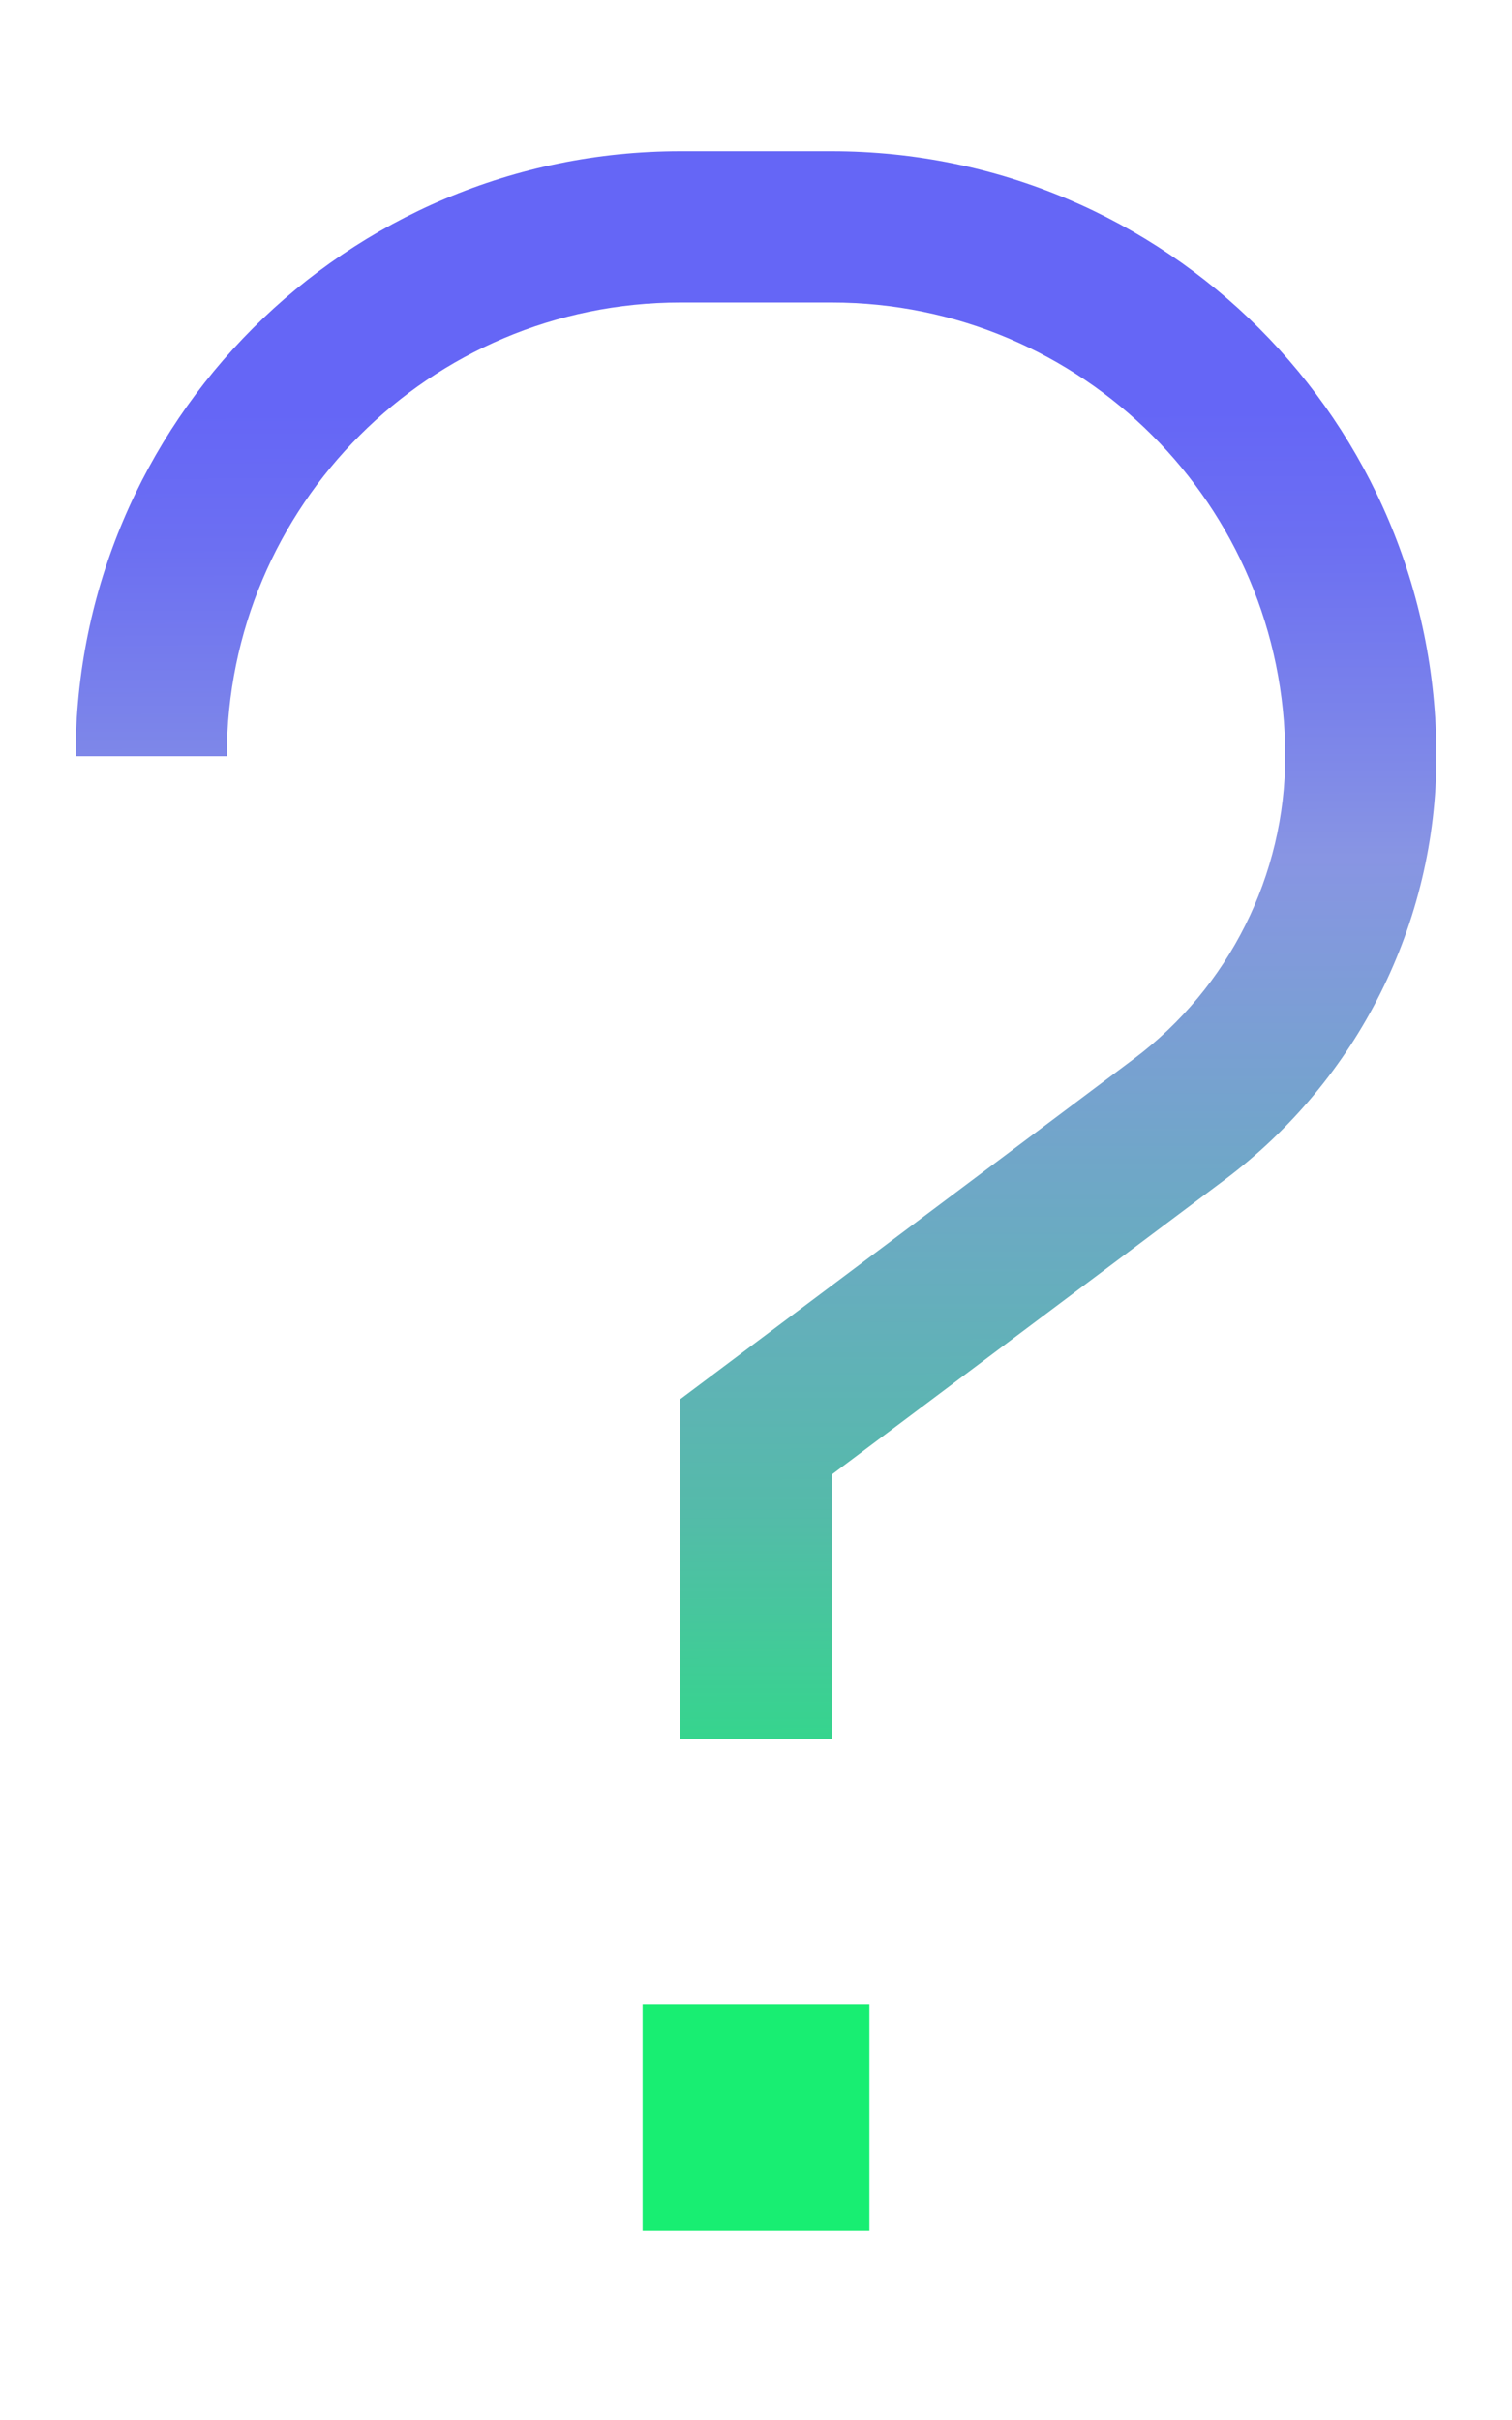
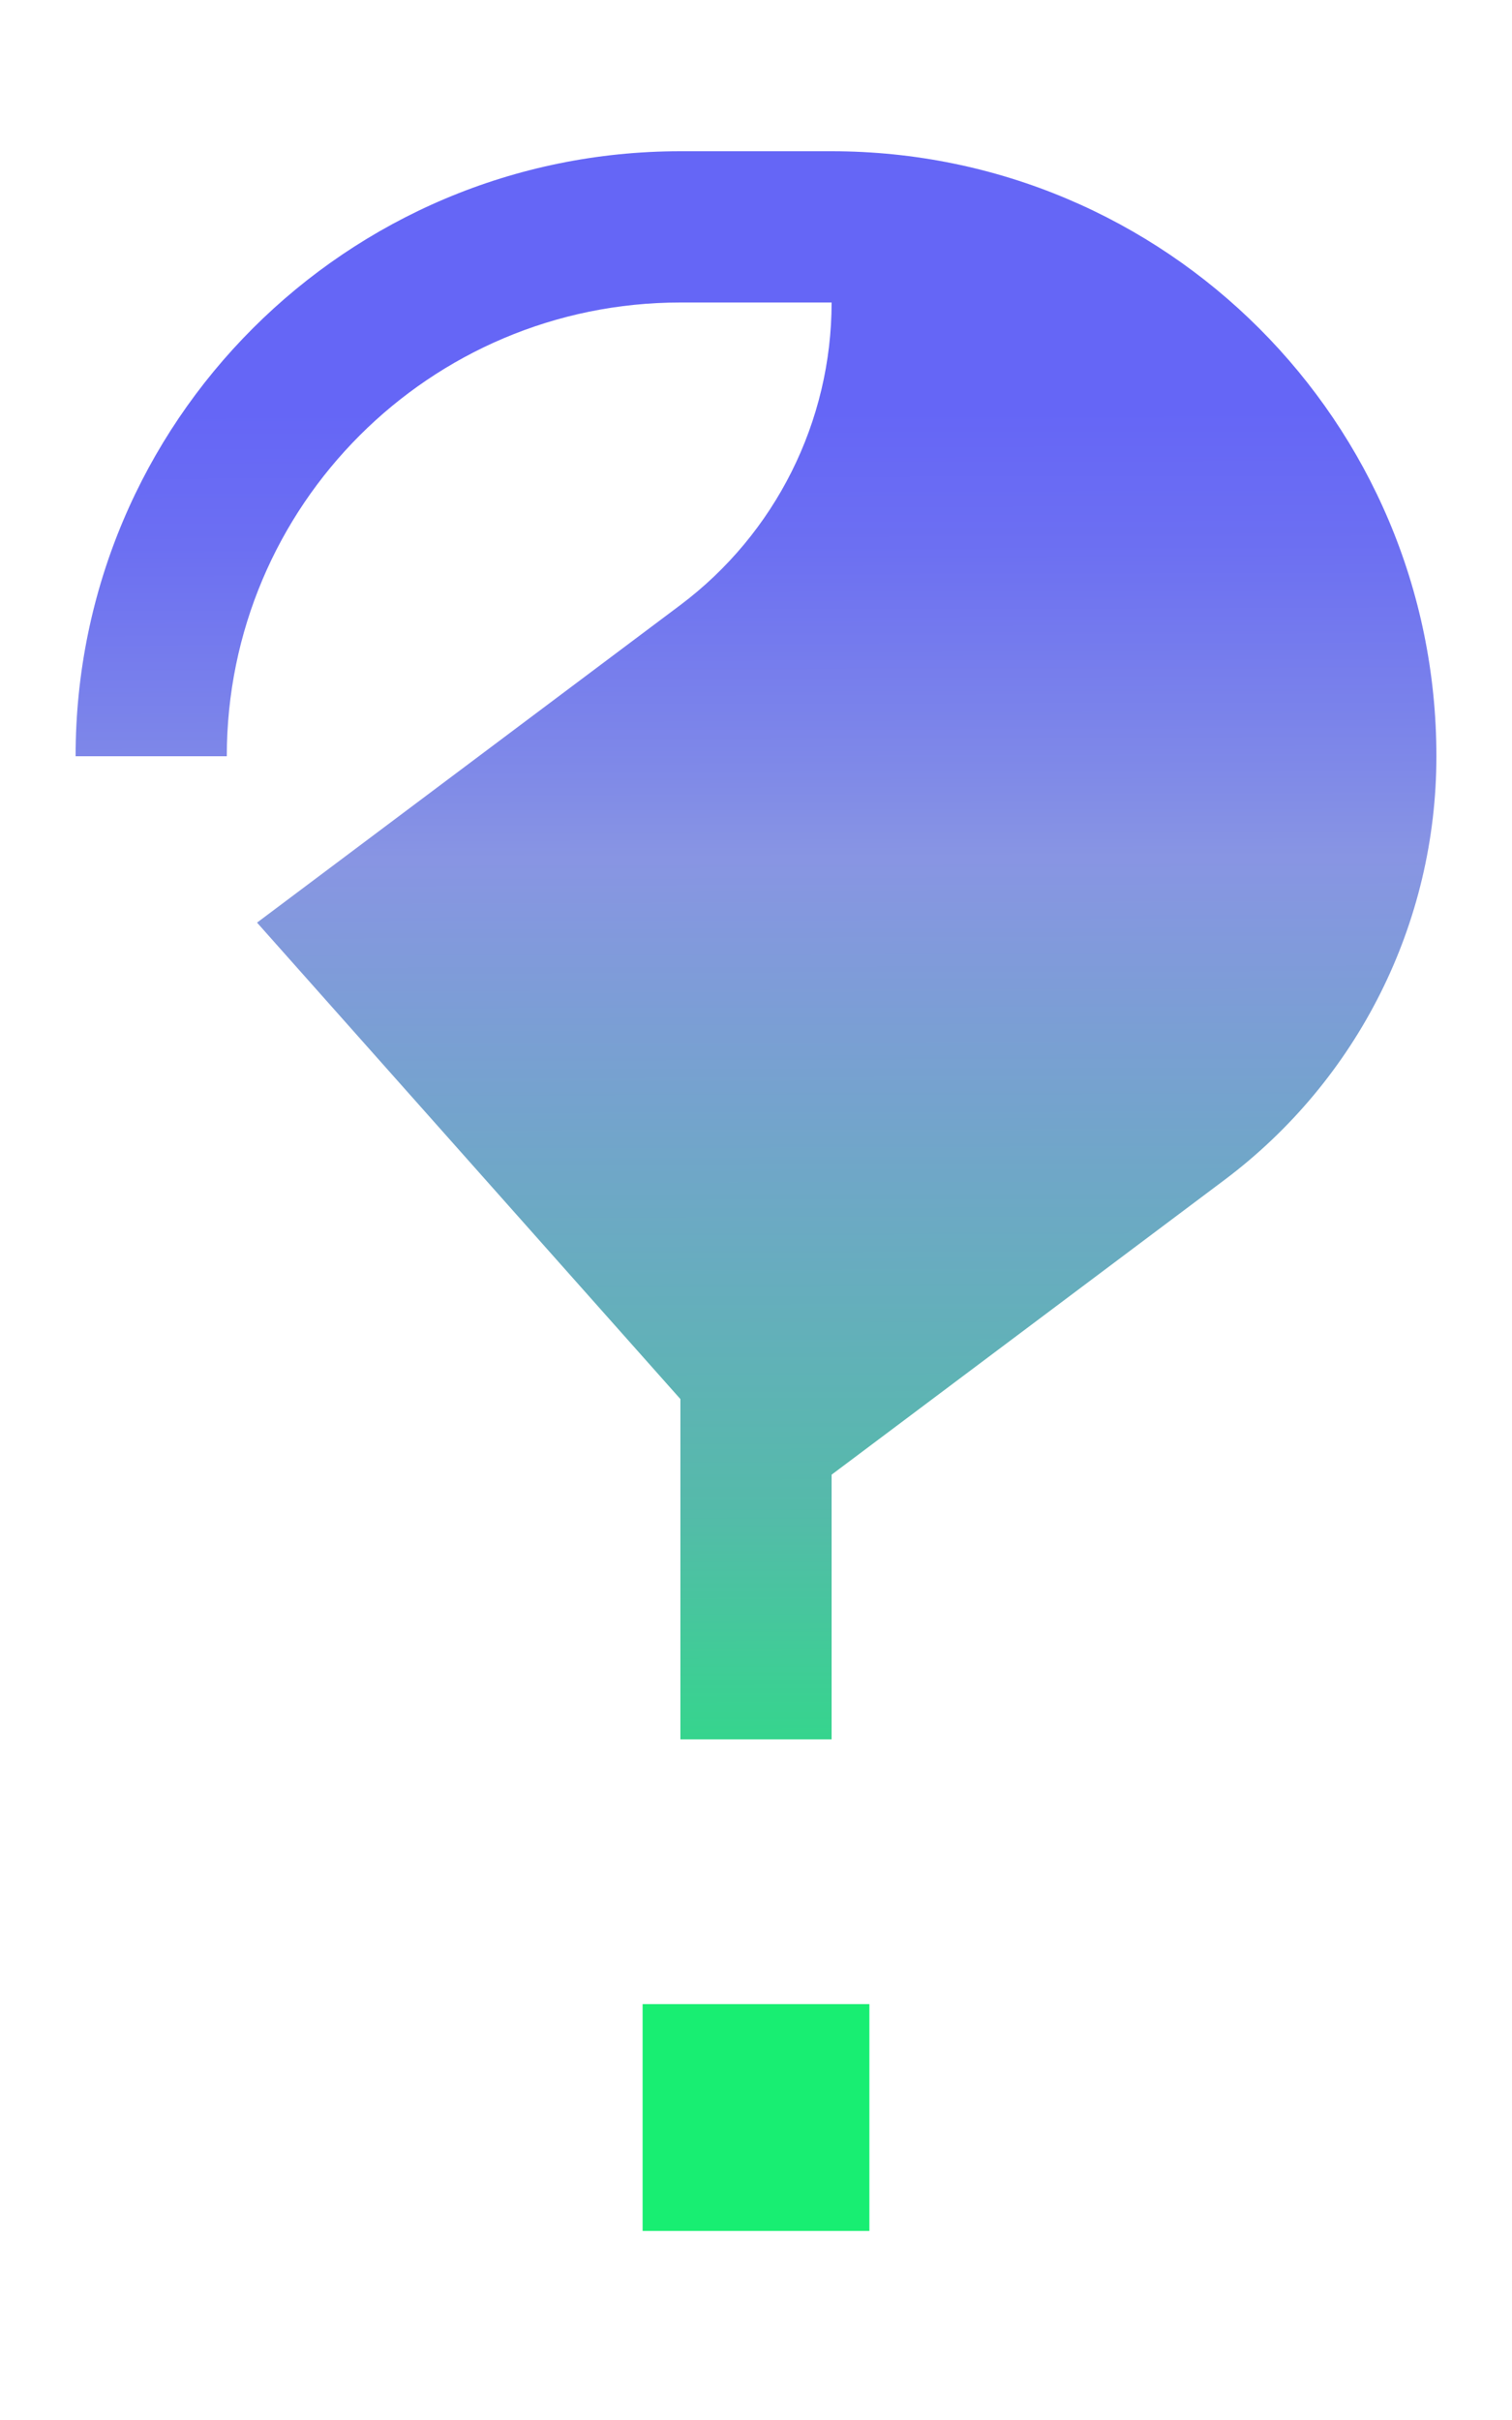
<svg xmlns="http://www.w3.org/2000/svg" version="1.1" id="Warstwa_1" x="0px" y="0px" viewBox="0 0 320 512" style="enable-background:new 0 0 320 512;" xml:space="preserve">
  <style type="text/css"> .st0{fill:url(#SVGID_1_);} </style>
  <linearGradient id="SVGID_1_" gradientUnits="userSpaceOnUse" x1="159.811" y1="86.757" x2="160.662" y2="416.523">
    <stop offset="0" style="stop-color:#6566F6" />
    <stop offset="8.637355e-02" style="stop-color:#6C6FF2" />
    <stop offset="0.23" style="stop-color:#7F89E8" />
    <stop offset="0.288" style="stop-color:#8895E3" />
    <stop offset="0.703" style="stop-color:#55BAAA" />
    <stop offset="0.994" style="stop-color:#18EE72" />
  </linearGradient>
-   <path class="st0" d="M48,160c0-53,43-96,96-96h32c53,0,96,43,96,96c0,25.2-11.9,48.9-32,64l-89.6,67.2L144,296v8v48v16h32v-16v-40 l83.2-62.4c28.2-21.2,44.8-54.3,44.8-89.6c0-70.7-57.3-128-128-128h-32C73.3,32,16,89.3,16,160H48z M184,424h-48v48h48V424z" />
+   <path class="st0" d="M48,160c0-53,43-96,96-96h32c0,25.2-11.9,48.9-32,64l-89.6,67.2L144,296v8v48v16h32v-16v-40 l83.2-62.4c28.2-21.2,44.8-54.3,44.8-89.6c0-70.7-57.3-128-128-128h-32C73.3,32,16,89.3,16,160H48z M184,424h-48v48h48V424z" />
</svg>